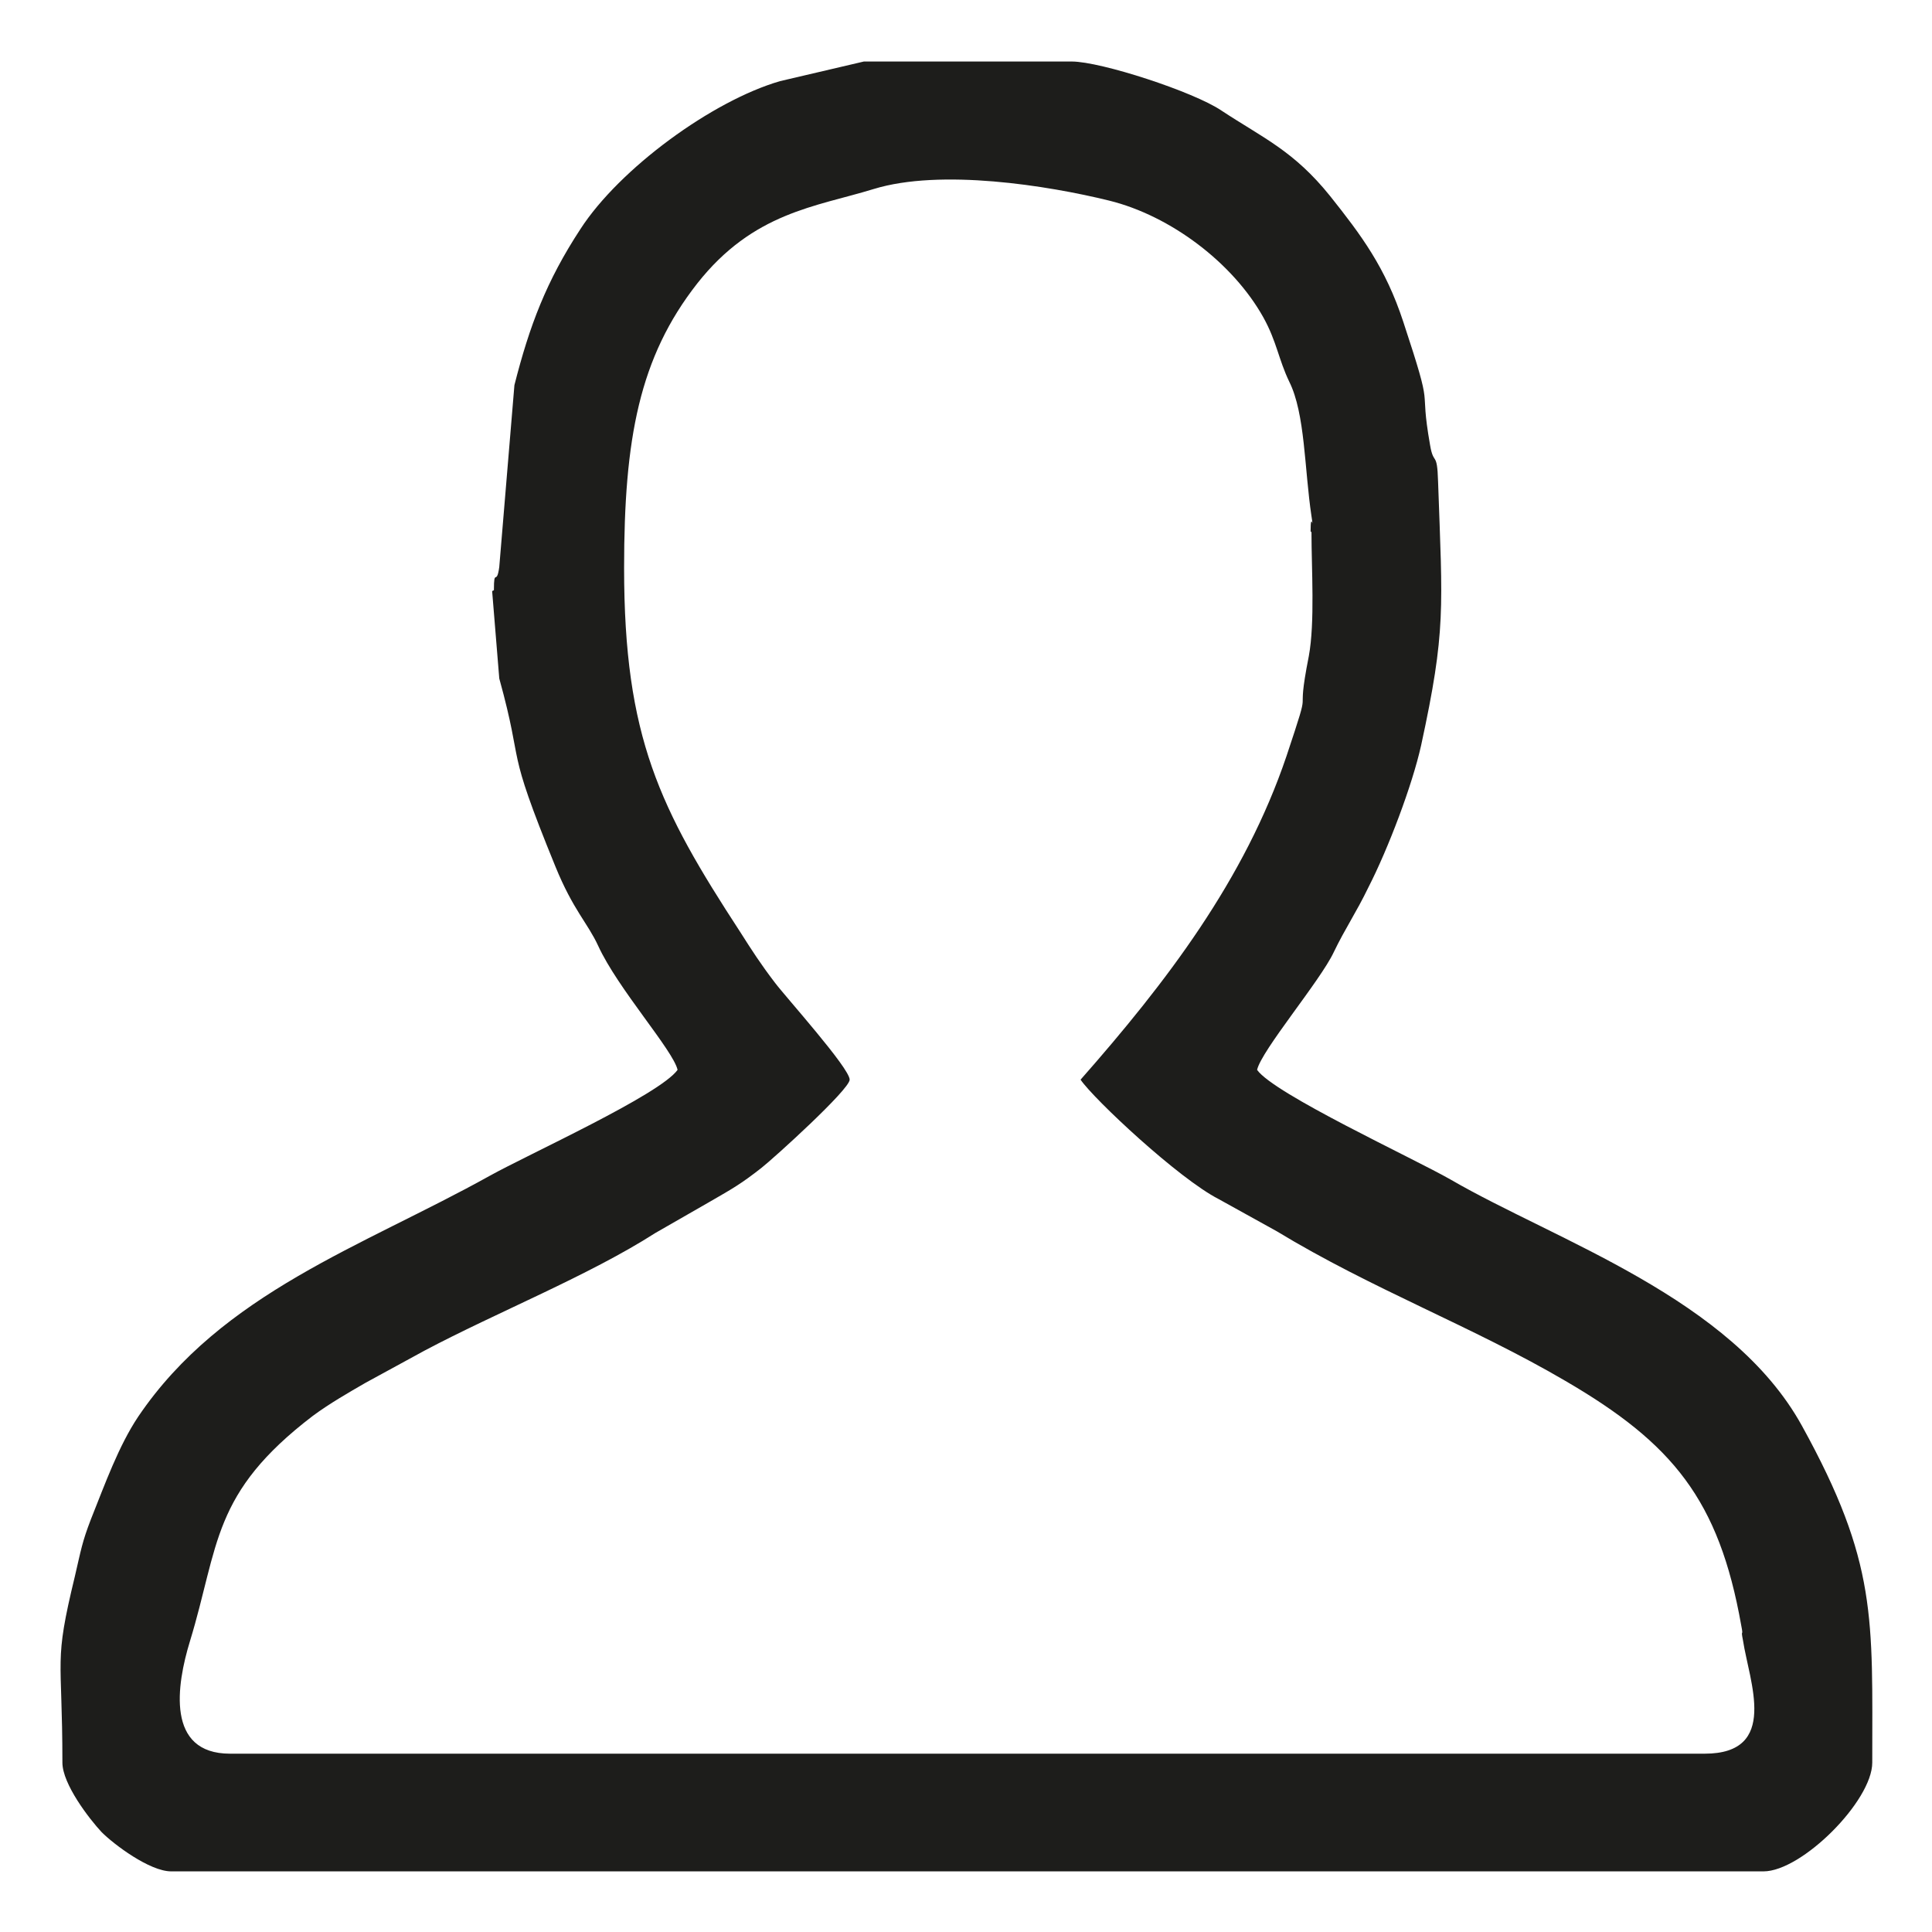
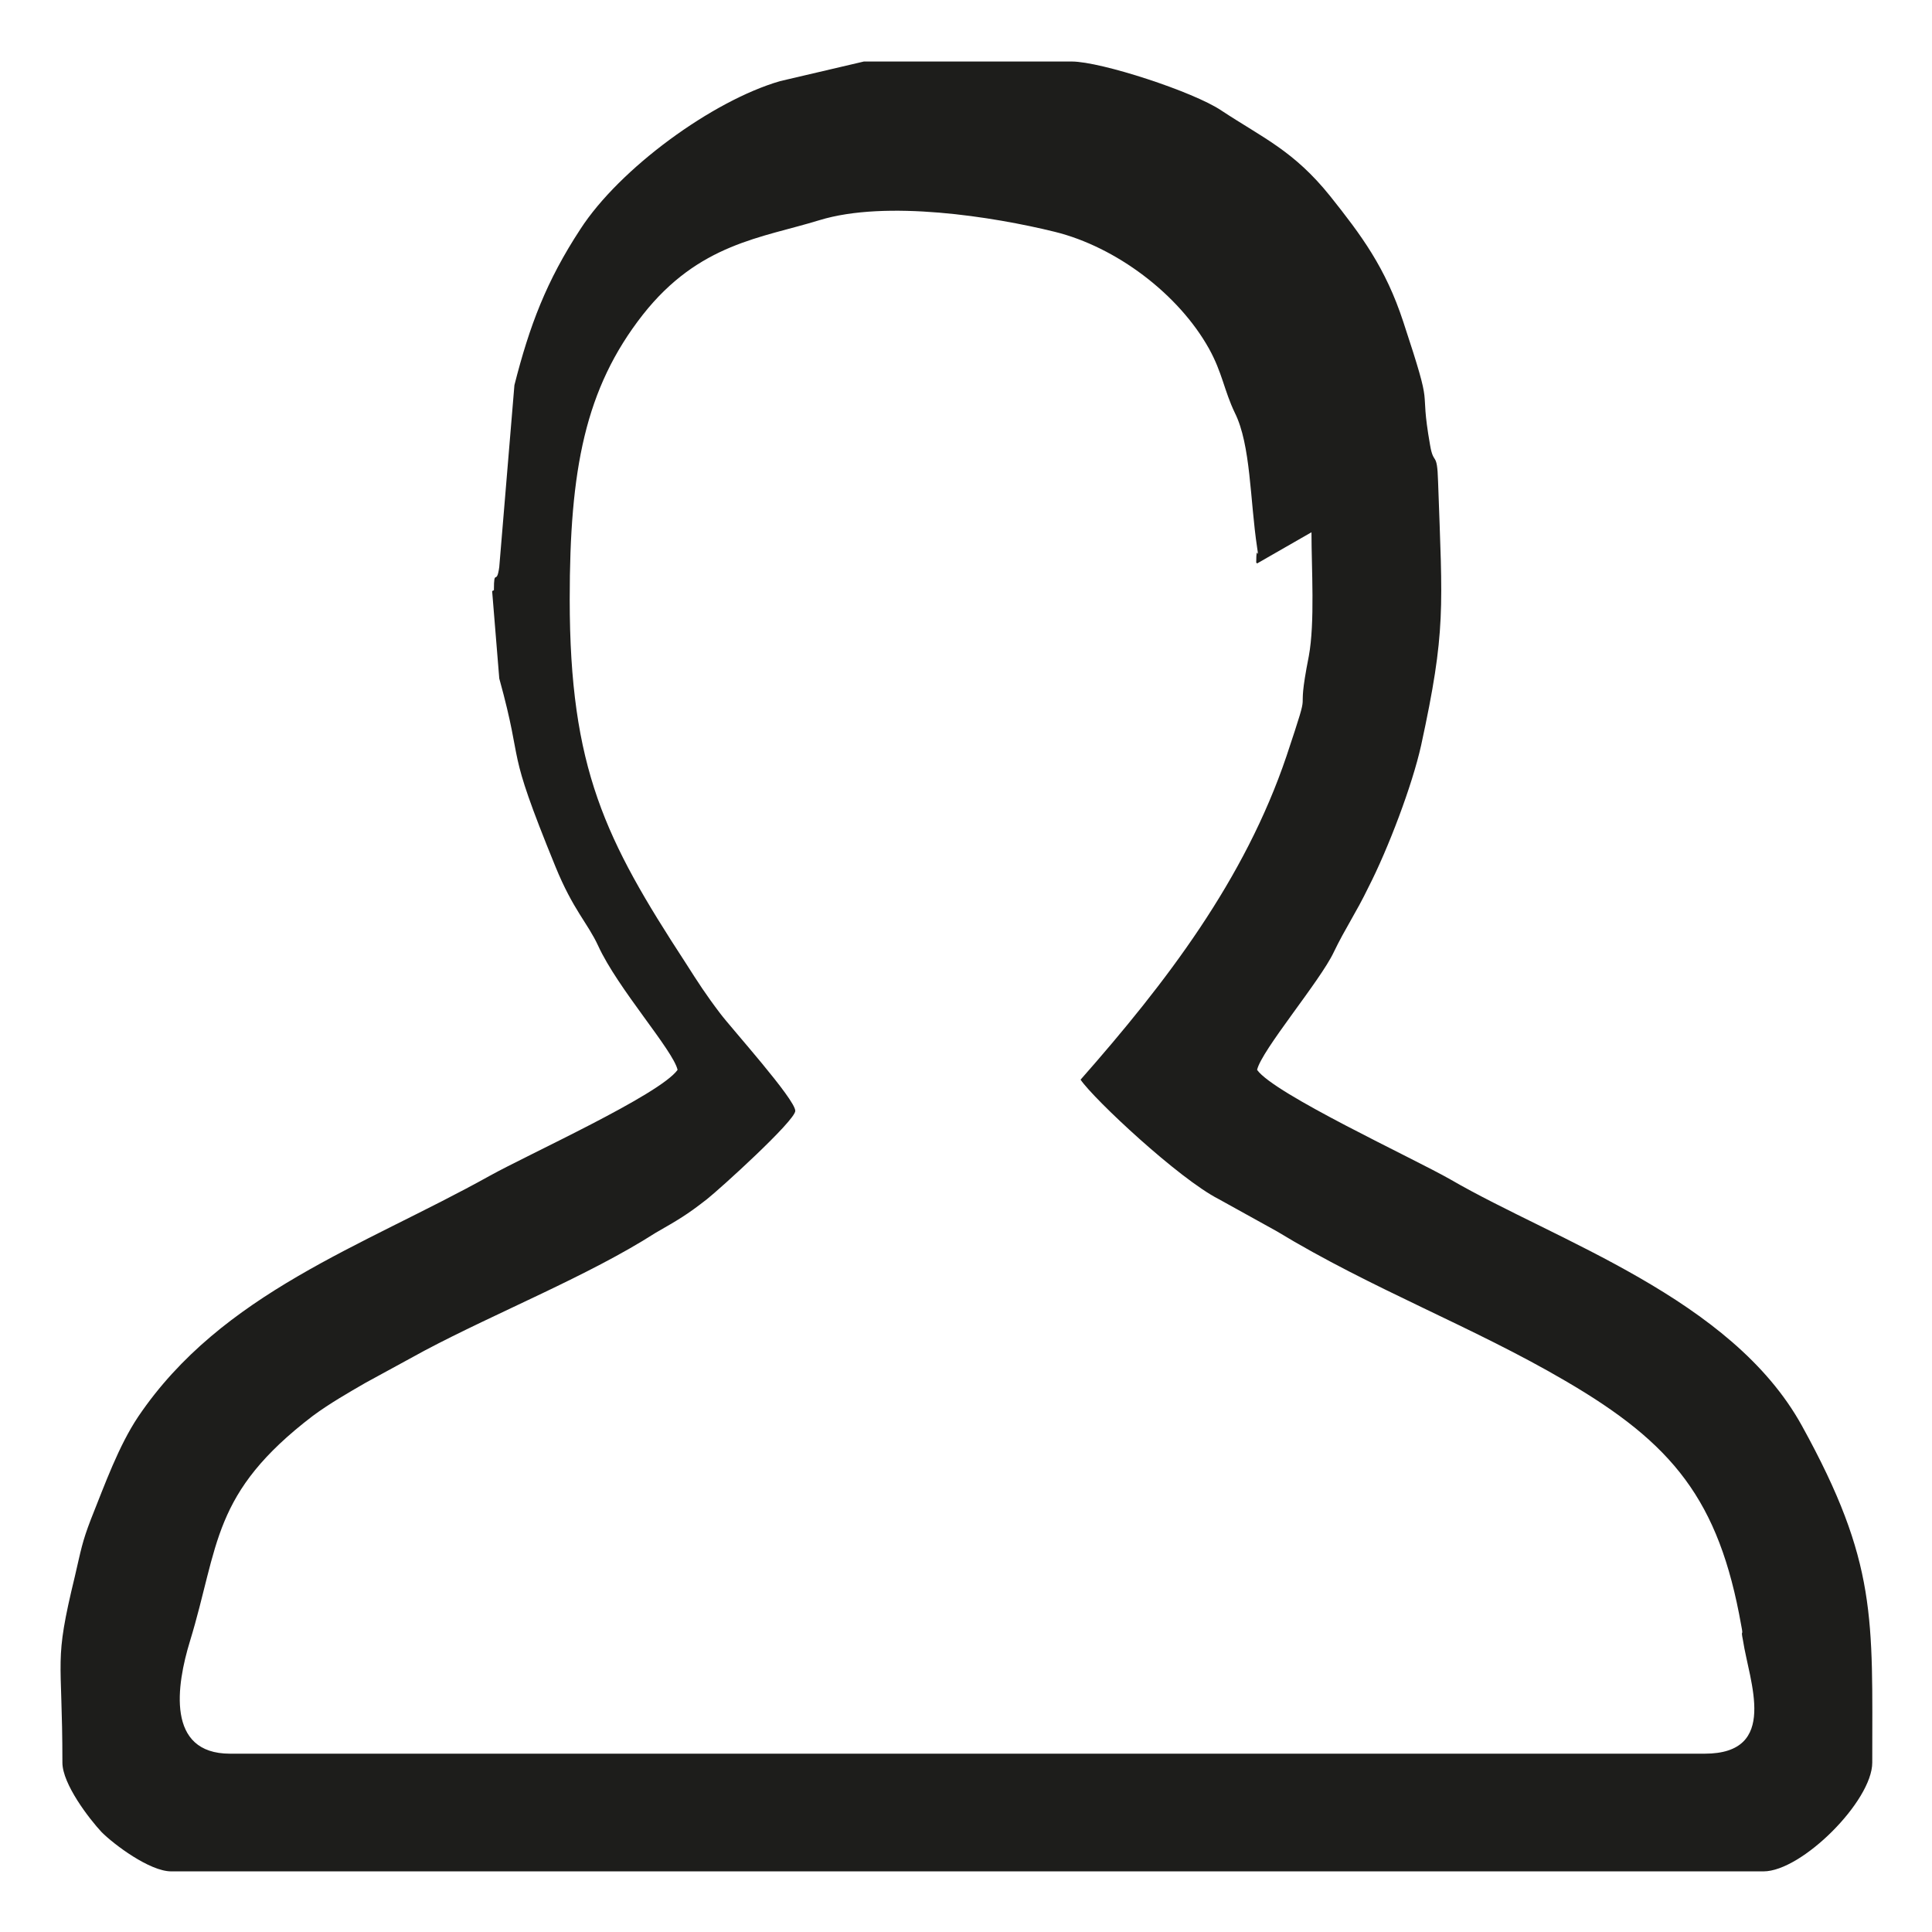
<svg xmlns="http://www.w3.org/2000/svg" xml:space="preserve" width="21.675mm" height="21.675mm" version="1.1" style="shape-rendering:geometricPrecision; text-rendering:geometricPrecision; image-rendering:optimizeQuality; fill-rule:evenodd; clip-rule:evenodd" viewBox="0 0 2167 2167">
  <defs>
    <style type="text/css">
   
    .fil0 {fill:#1D1D1B}
   
  </style>
  </defs>
  <g id="Слой_x0020_1">
-     <path class="fil0" d="M1471 597c0,41 4,101 -3,139 -16,81 6,19 -25,112 -47,139 -135,254 -231,363 15,22 110,111 155,134l65 36c107,65 220,107 324,168 120,70 172,133 197,274 3,15 -1,2 2,17 7,46 41,127 -43,127l-1654 0c-72,0 -60,-77 -45,-126 33,-108 24,-166 138,-253 19,-14 40,-26 59,-37l66 -36c81,-43 184,-84 259,-132l61 -35c26,-15 35,-20 58,-38 14,-11 99,-88 99,-99 0,-13 -72,-93 -84,-109 -16,-21 -25,-35 -39,-57 -90,-138 -130,-218 -130,-408 0,-145 17,-236 82,-319 63,-80 133,-86 198,-106 75,-23 195,-4 264,13 69,17 139,70 173,131 15,27 17,47 29,72 18,36 17,98 25,151 3,20 -1,-8 -1,17l1 1zm-919 66l8 98c29,105 5,69 63,211 20,49 36,63 48,89 22,48 84,117 89,139 -20,28 -168,95 -211,119 -142,79 -300,131 -394,270 -22,33 -37,75 -53,115 -10,26 -11,34 -18,64 -24,99 -14,87 -14,209 0,24 30,63 44,78 14,14 54,44 78,44l1786 0c43,0 122,-79 122,-122 0,-162 6,-224 -79,-378 -79,-143 -275,-207 -394,-276 -42,-24 -198,-96 -217,-123 5,-22 71,-100 86,-132 13,-27 25,-44 39,-73 22,-43 49,-114 59,-159 28,-129 24,-153 19,-296 -1,-35 -5,-17 -9,-41 -13,-74 6,-29 -30,-138 -20,-61 -47,-97 -82,-141 -41,-51 -75,-65 -122,-96 -31,-21 -135,-55 -168,-55l-233 0 -94 22c-76,22 -180,98 -224,166 -38,58 -57,108 -74,175l-17 204c-3,22 -6,0 -6,26l-2 1z" />
+     <path class="fil0" d="M1471 597c0,41 4,101 -3,139 -16,81 6,19 -25,112 -47,139 -135,254 -231,363 15,22 110,111 155,134l65 36c107,65 220,107 324,168 120,70 172,133 197,274 3,15 -1,2 2,17 7,46 41,127 -43,127l-1654 0c-72,0 -60,-77 -45,-126 33,-108 24,-166 138,-253 19,-14 40,-26 59,-37l66 -36c81,-43 184,-84 259,-132c26,-15 35,-20 58,-38 14,-11 99,-88 99,-99 0,-13 -72,-93 -84,-109 -16,-21 -25,-35 -39,-57 -90,-138 -130,-218 -130,-408 0,-145 17,-236 82,-319 63,-80 133,-86 198,-106 75,-23 195,-4 264,13 69,17 139,70 173,131 15,27 17,47 29,72 18,36 17,98 25,151 3,20 -1,-8 -1,17l1 1zm-919 66l8 98c29,105 5,69 63,211 20,49 36,63 48,89 22,48 84,117 89,139 -20,28 -168,95 -211,119 -142,79 -300,131 -394,270 -22,33 -37,75 -53,115 -10,26 -11,34 -18,64 -24,99 -14,87 -14,209 0,24 30,63 44,78 14,14 54,44 78,44l1786 0c43,0 122,-79 122,-122 0,-162 6,-224 -79,-378 -79,-143 -275,-207 -394,-276 -42,-24 -198,-96 -217,-123 5,-22 71,-100 86,-132 13,-27 25,-44 39,-73 22,-43 49,-114 59,-159 28,-129 24,-153 19,-296 -1,-35 -5,-17 -9,-41 -13,-74 6,-29 -30,-138 -20,-61 -47,-97 -82,-141 -41,-51 -75,-65 -122,-96 -31,-21 -135,-55 -168,-55l-233 0 -94 22c-76,22 -180,98 -224,166 -38,58 -57,108 -74,175l-17 204c-3,22 -6,0 -6,26l-2 1z" />
  </g>
</svg>